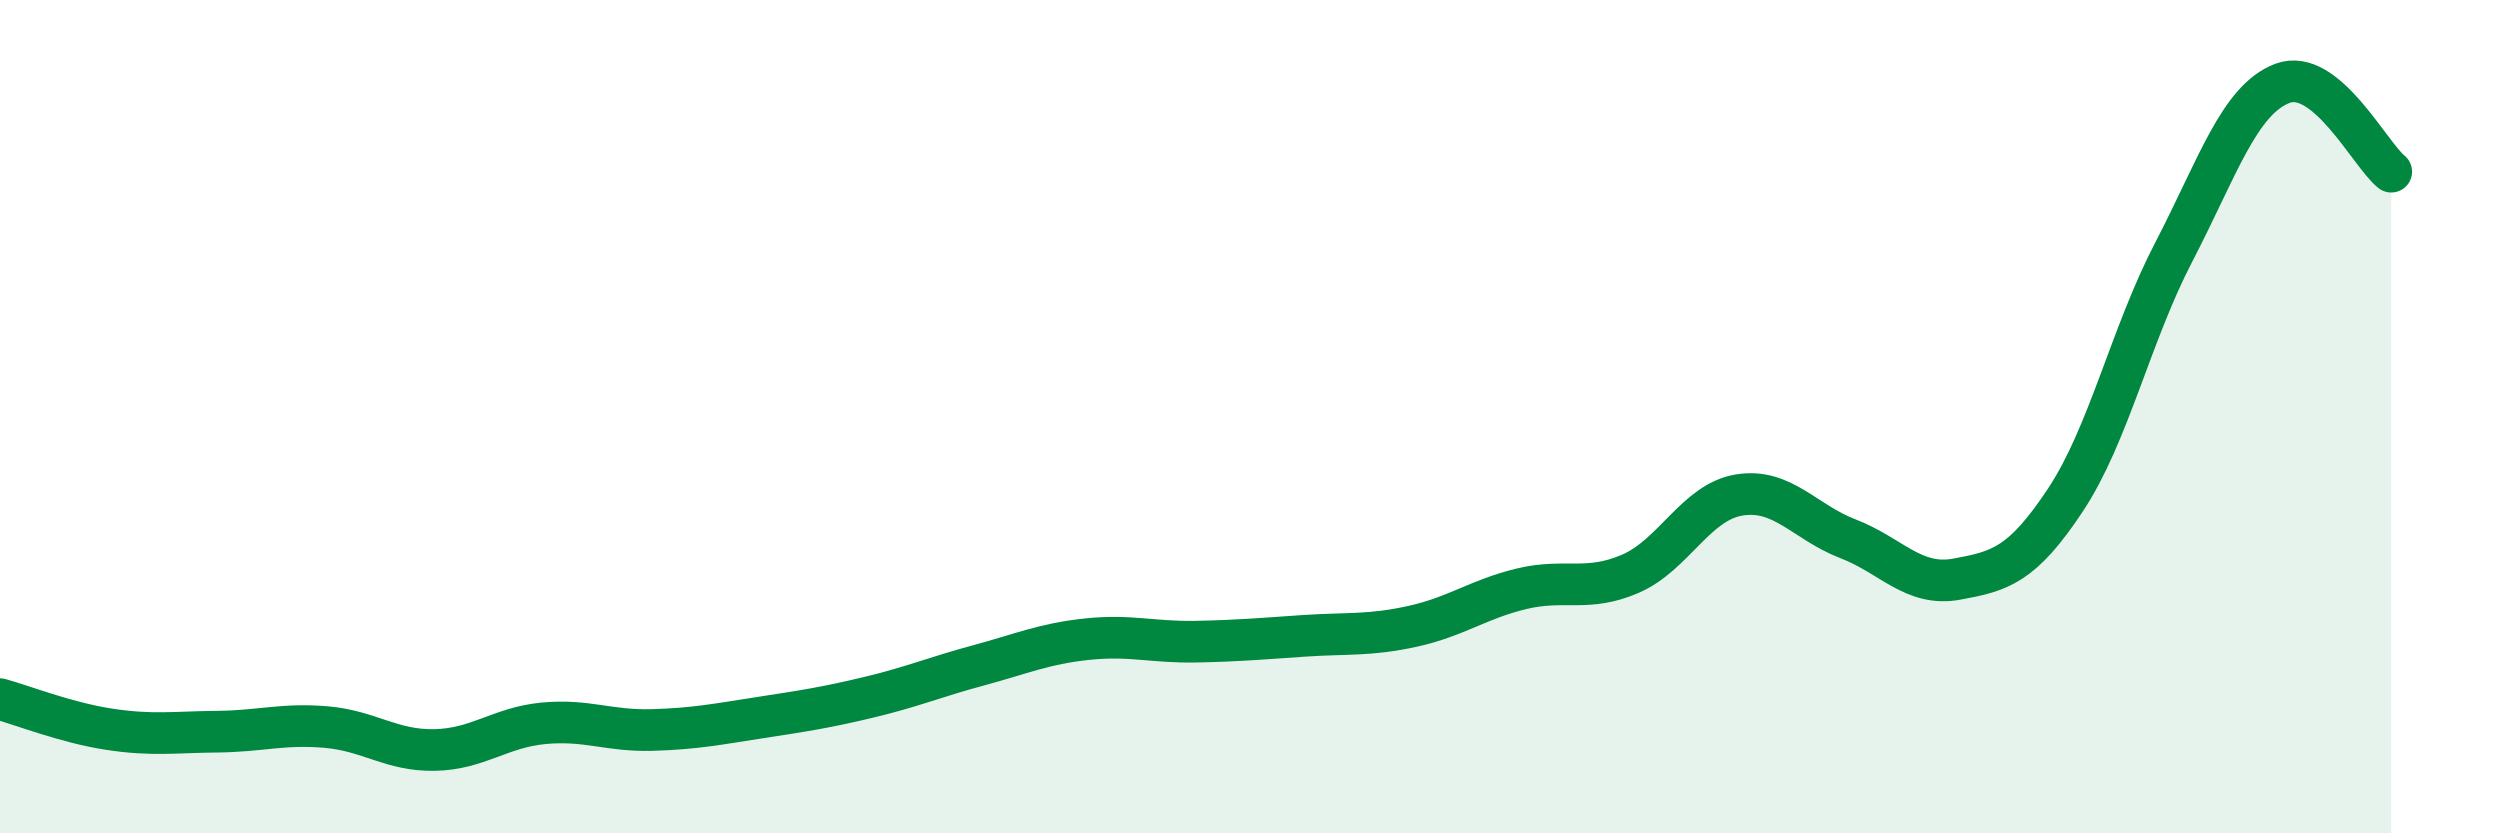
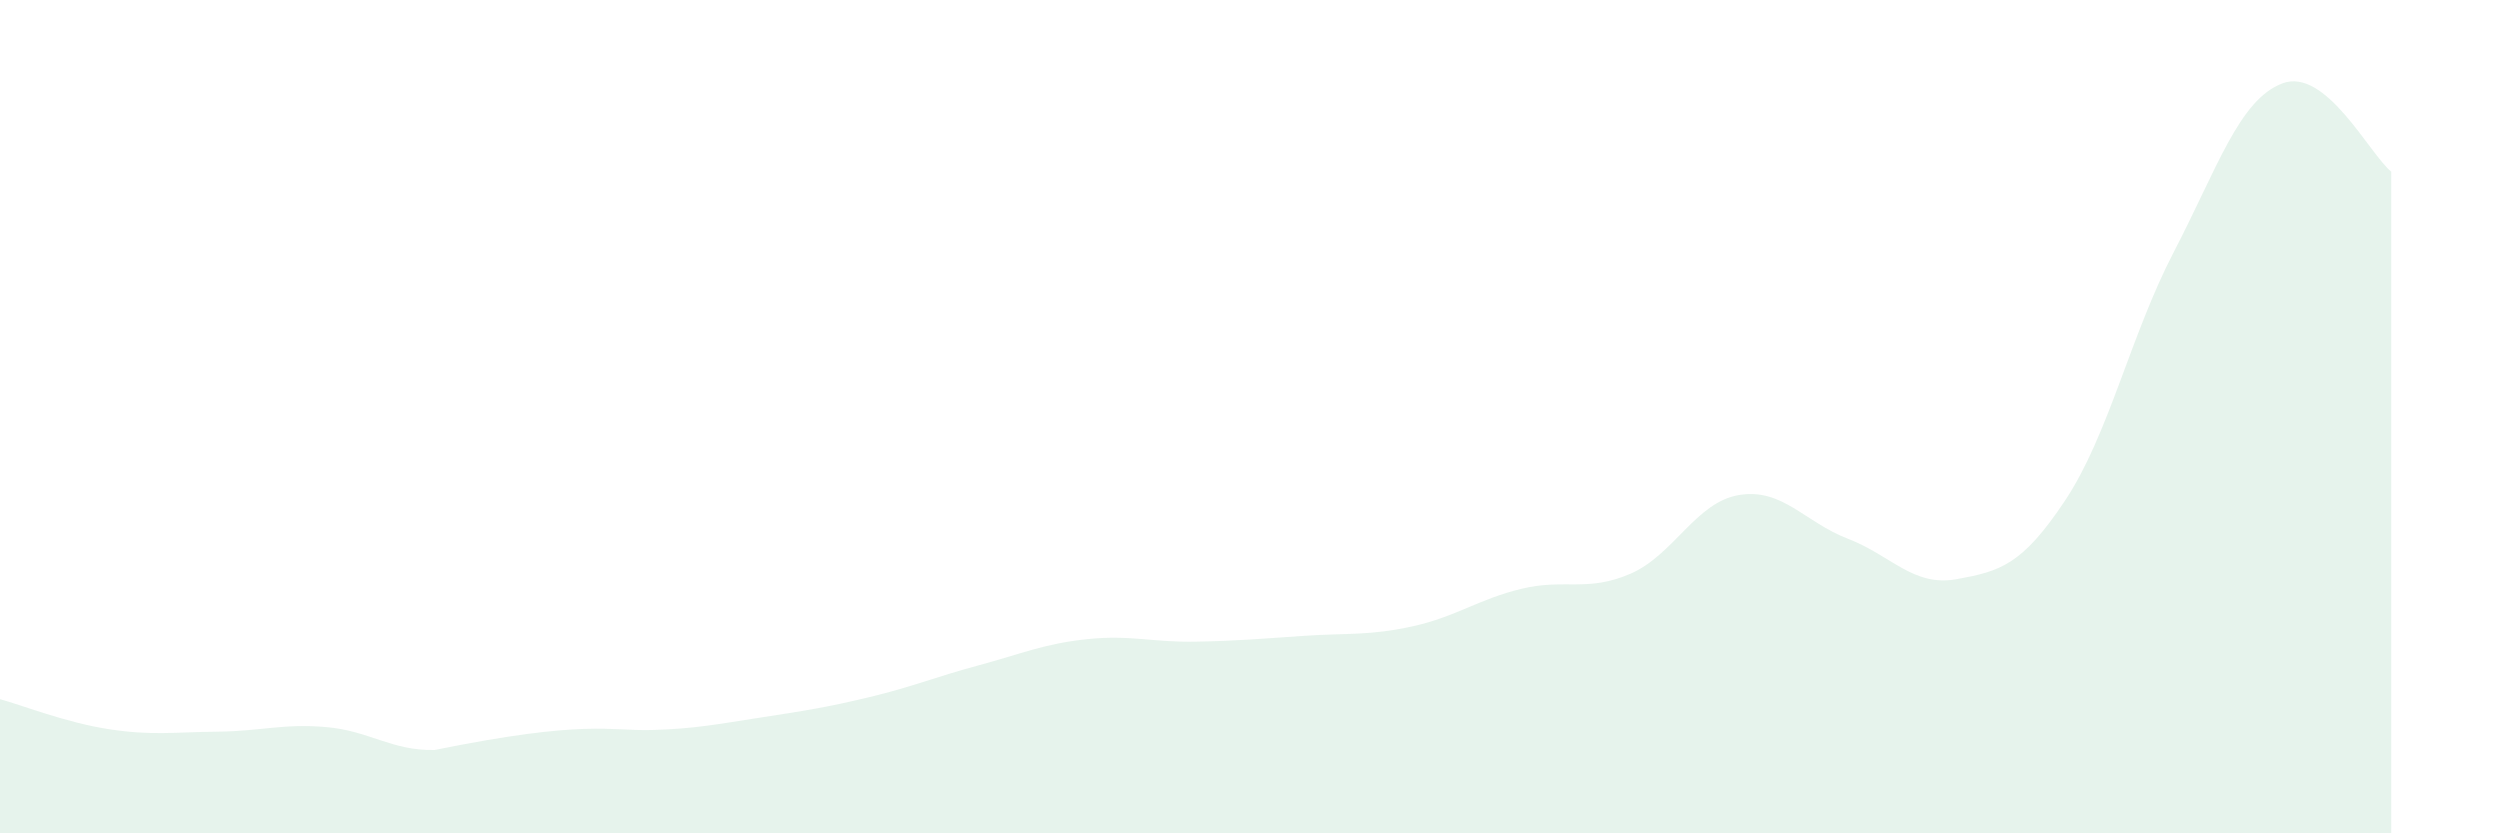
<svg xmlns="http://www.w3.org/2000/svg" width="60" height="20" viewBox="0 0 60 20">
-   <path d="M 0,16.78 C 0.52,16.92 1.57,17.34 2.61,17.5 C 3.65,17.66 4.18,17.57 5.22,17.56 C 6.26,17.55 6.79,17.36 7.83,17.45 C 8.87,17.54 9.39,18.02 10.43,18 C 11.47,17.98 12,17.46 13.04,17.36 C 14.08,17.26 14.61,17.55 15.65,17.52 C 16.69,17.49 17.22,17.38 18.26,17.22 C 19.3,17.06 19.83,16.98 20.87,16.73 C 21.91,16.48 22.44,16.25 23.48,15.97 C 24.52,15.69 25.05,15.45 26.09,15.34 C 27.13,15.23 27.66,15.42 28.7,15.4 C 29.74,15.38 30.26,15.33 31.3,15.26 C 32.34,15.19 32.87,15.26 33.91,15.03 C 34.95,14.8 35.48,14.38 36.52,14.13 C 37.56,13.88 38.09,14.22 39.13,13.77 C 40.17,13.32 40.7,12.05 41.74,11.88 C 42.78,11.71 43.31,12.53 44.35,12.93 C 45.39,13.33 45.92,14.09 46.96,13.9 C 48,13.71 48.53,13.57 49.57,12 C 50.61,10.43 51.13,8.05 52.17,6.05 C 53.21,4.05 53.74,2.39 54.78,2 C 55.82,1.61 56.87,3.7 57.39,4.12L57.39 20L0 20Z" fill="#008740" opacity="0.1" stroke-linecap="round" stroke-linejoin="round" />
-   <path d="M 0,16.78 C 0.52,16.92 1.57,17.34 2.61,17.5 C 3.65,17.66 4.18,17.57 5.22,17.56 C 6.26,17.55 6.79,17.36 7.83,17.45 C 8.87,17.54 9.39,18.02 10.43,18 C 11.47,17.98 12,17.46 13.04,17.36 C 14.08,17.26 14.61,17.55 15.65,17.52 C 16.69,17.49 17.22,17.38 18.26,17.22 C 19.3,17.06 19.83,16.98 20.87,16.73 C 21.91,16.48 22.44,16.25 23.48,15.97 C 24.52,15.69 25.05,15.45 26.09,15.34 C 27.13,15.23 27.66,15.42 28.7,15.4 C 29.74,15.38 30.26,15.33 31.3,15.26 C 32.34,15.19 32.87,15.26 33.91,15.03 C 34.95,14.8 35.48,14.38 36.52,14.13 C 37.56,13.88 38.09,14.22 39.13,13.77 C 40.17,13.32 40.7,12.05 41.74,11.88 C 42.78,11.71 43.31,12.53 44.35,12.93 C 45.39,13.33 45.92,14.09 46.96,13.9 C 48,13.71 48.53,13.57 49.57,12 C 50.61,10.43 51.13,8.05 52.17,6.05 C 53.21,4.05 53.74,2.39 54.78,2 C 55.82,1.61 56.87,3.7 57.39,4.12" stroke="#008740" stroke-width="1" fill="none" stroke-linecap="round" stroke-linejoin="round" />
+   <path d="M 0,16.78 C 0.52,16.92 1.57,17.34 2.61,17.5 C 3.65,17.66 4.18,17.57 5.22,17.56 C 6.26,17.55 6.79,17.36 7.83,17.45 C 8.87,17.54 9.39,18.02 10.43,18 C 14.08,17.26 14.61,17.55 15.65,17.52 C 16.69,17.49 17.22,17.38 18.26,17.22 C 19.3,17.06 19.83,16.98 20.87,16.73 C 21.91,16.48 22.44,16.25 23.48,15.97 C 24.52,15.69 25.05,15.45 26.09,15.34 C 27.13,15.23 27.66,15.42 28.7,15.4 C 29.74,15.38 30.26,15.33 31.3,15.26 C 32.34,15.19 32.87,15.26 33.91,15.03 C 34.95,14.8 35.48,14.38 36.52,14.13 C 37.56,13.88 38.09,14.22 39.13,13.77 C 40.17,13.32 40.7,12.05 41.74,11.88 C 42.78,11.71 43.31,12.53 44.35,12.93 C 45.39,13.33 45.92,14.09 46.96,13.9 C 48,13.71 48.53,13.57 49.57,12 C 50.61,10.43 51.13,8.05 52.17,6.05 C 53.21,4.05 53.74,2.39 54.78,2 C 55.82,1.61 56.87,3.7 57.39,4.12L57.39 20L0 20Z" fill="#008740" opacity="0.1" stroke-linecap="round" stroke-linejoin="round" />
</svg>